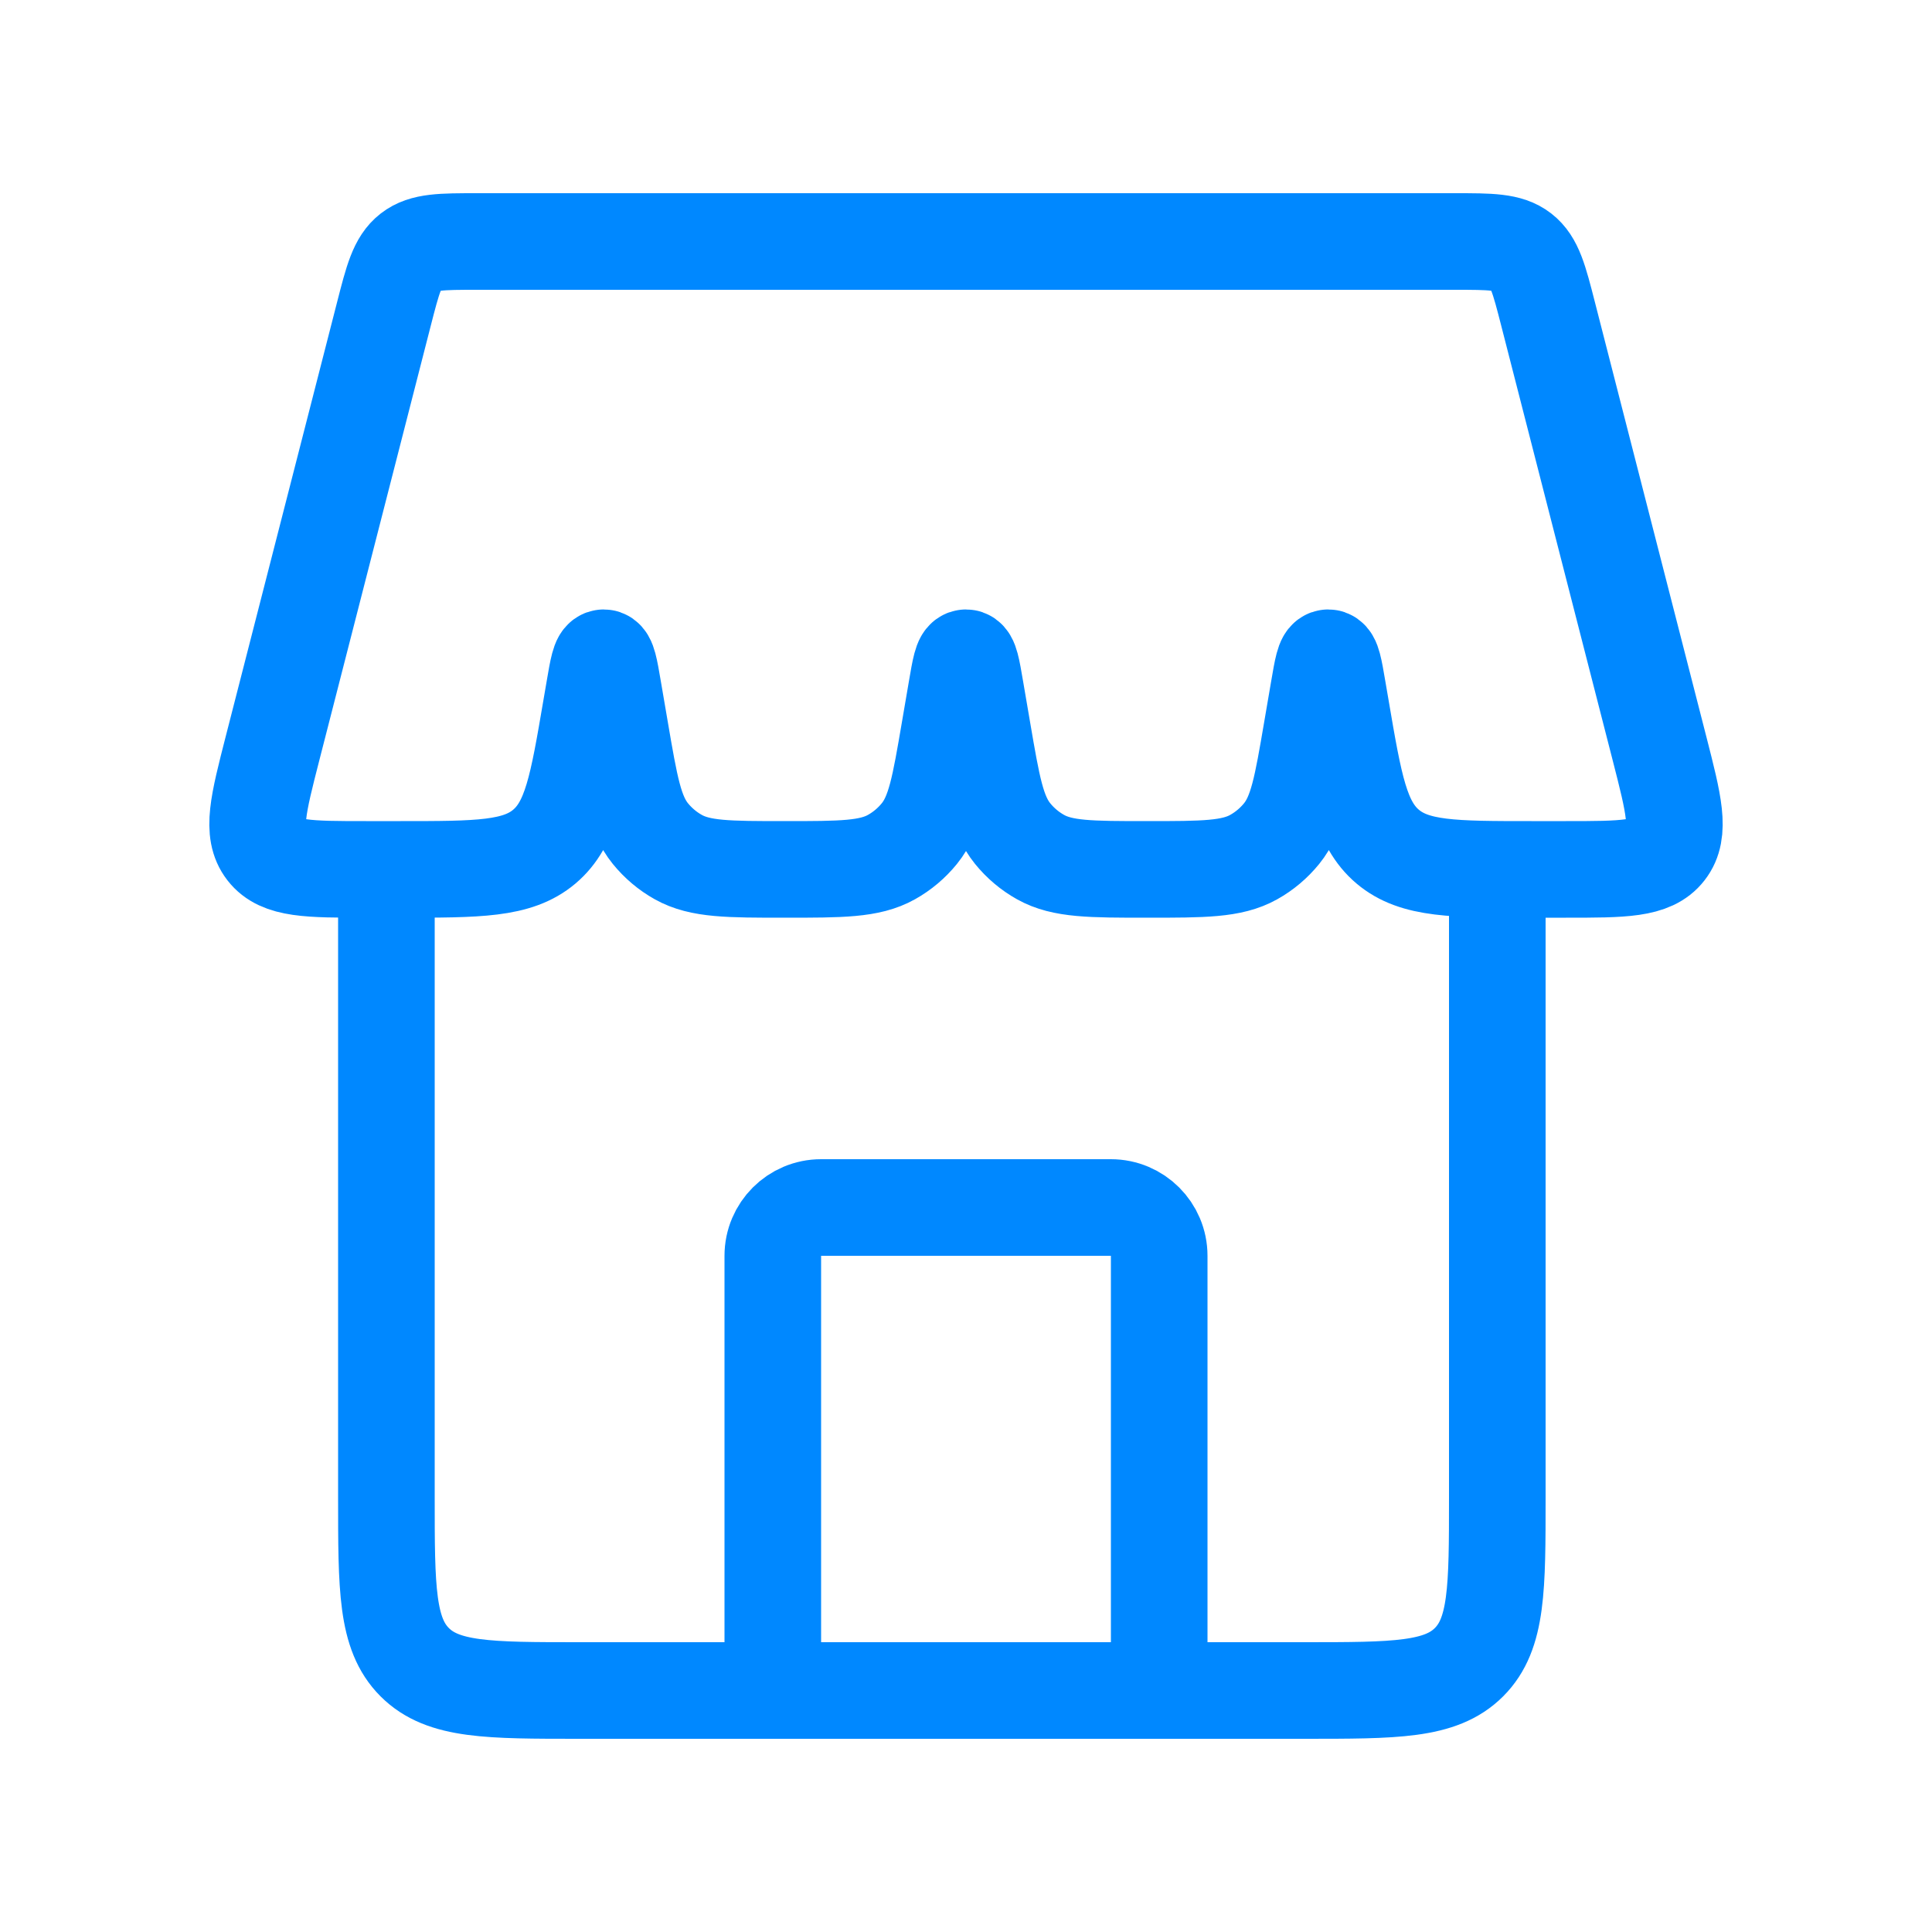
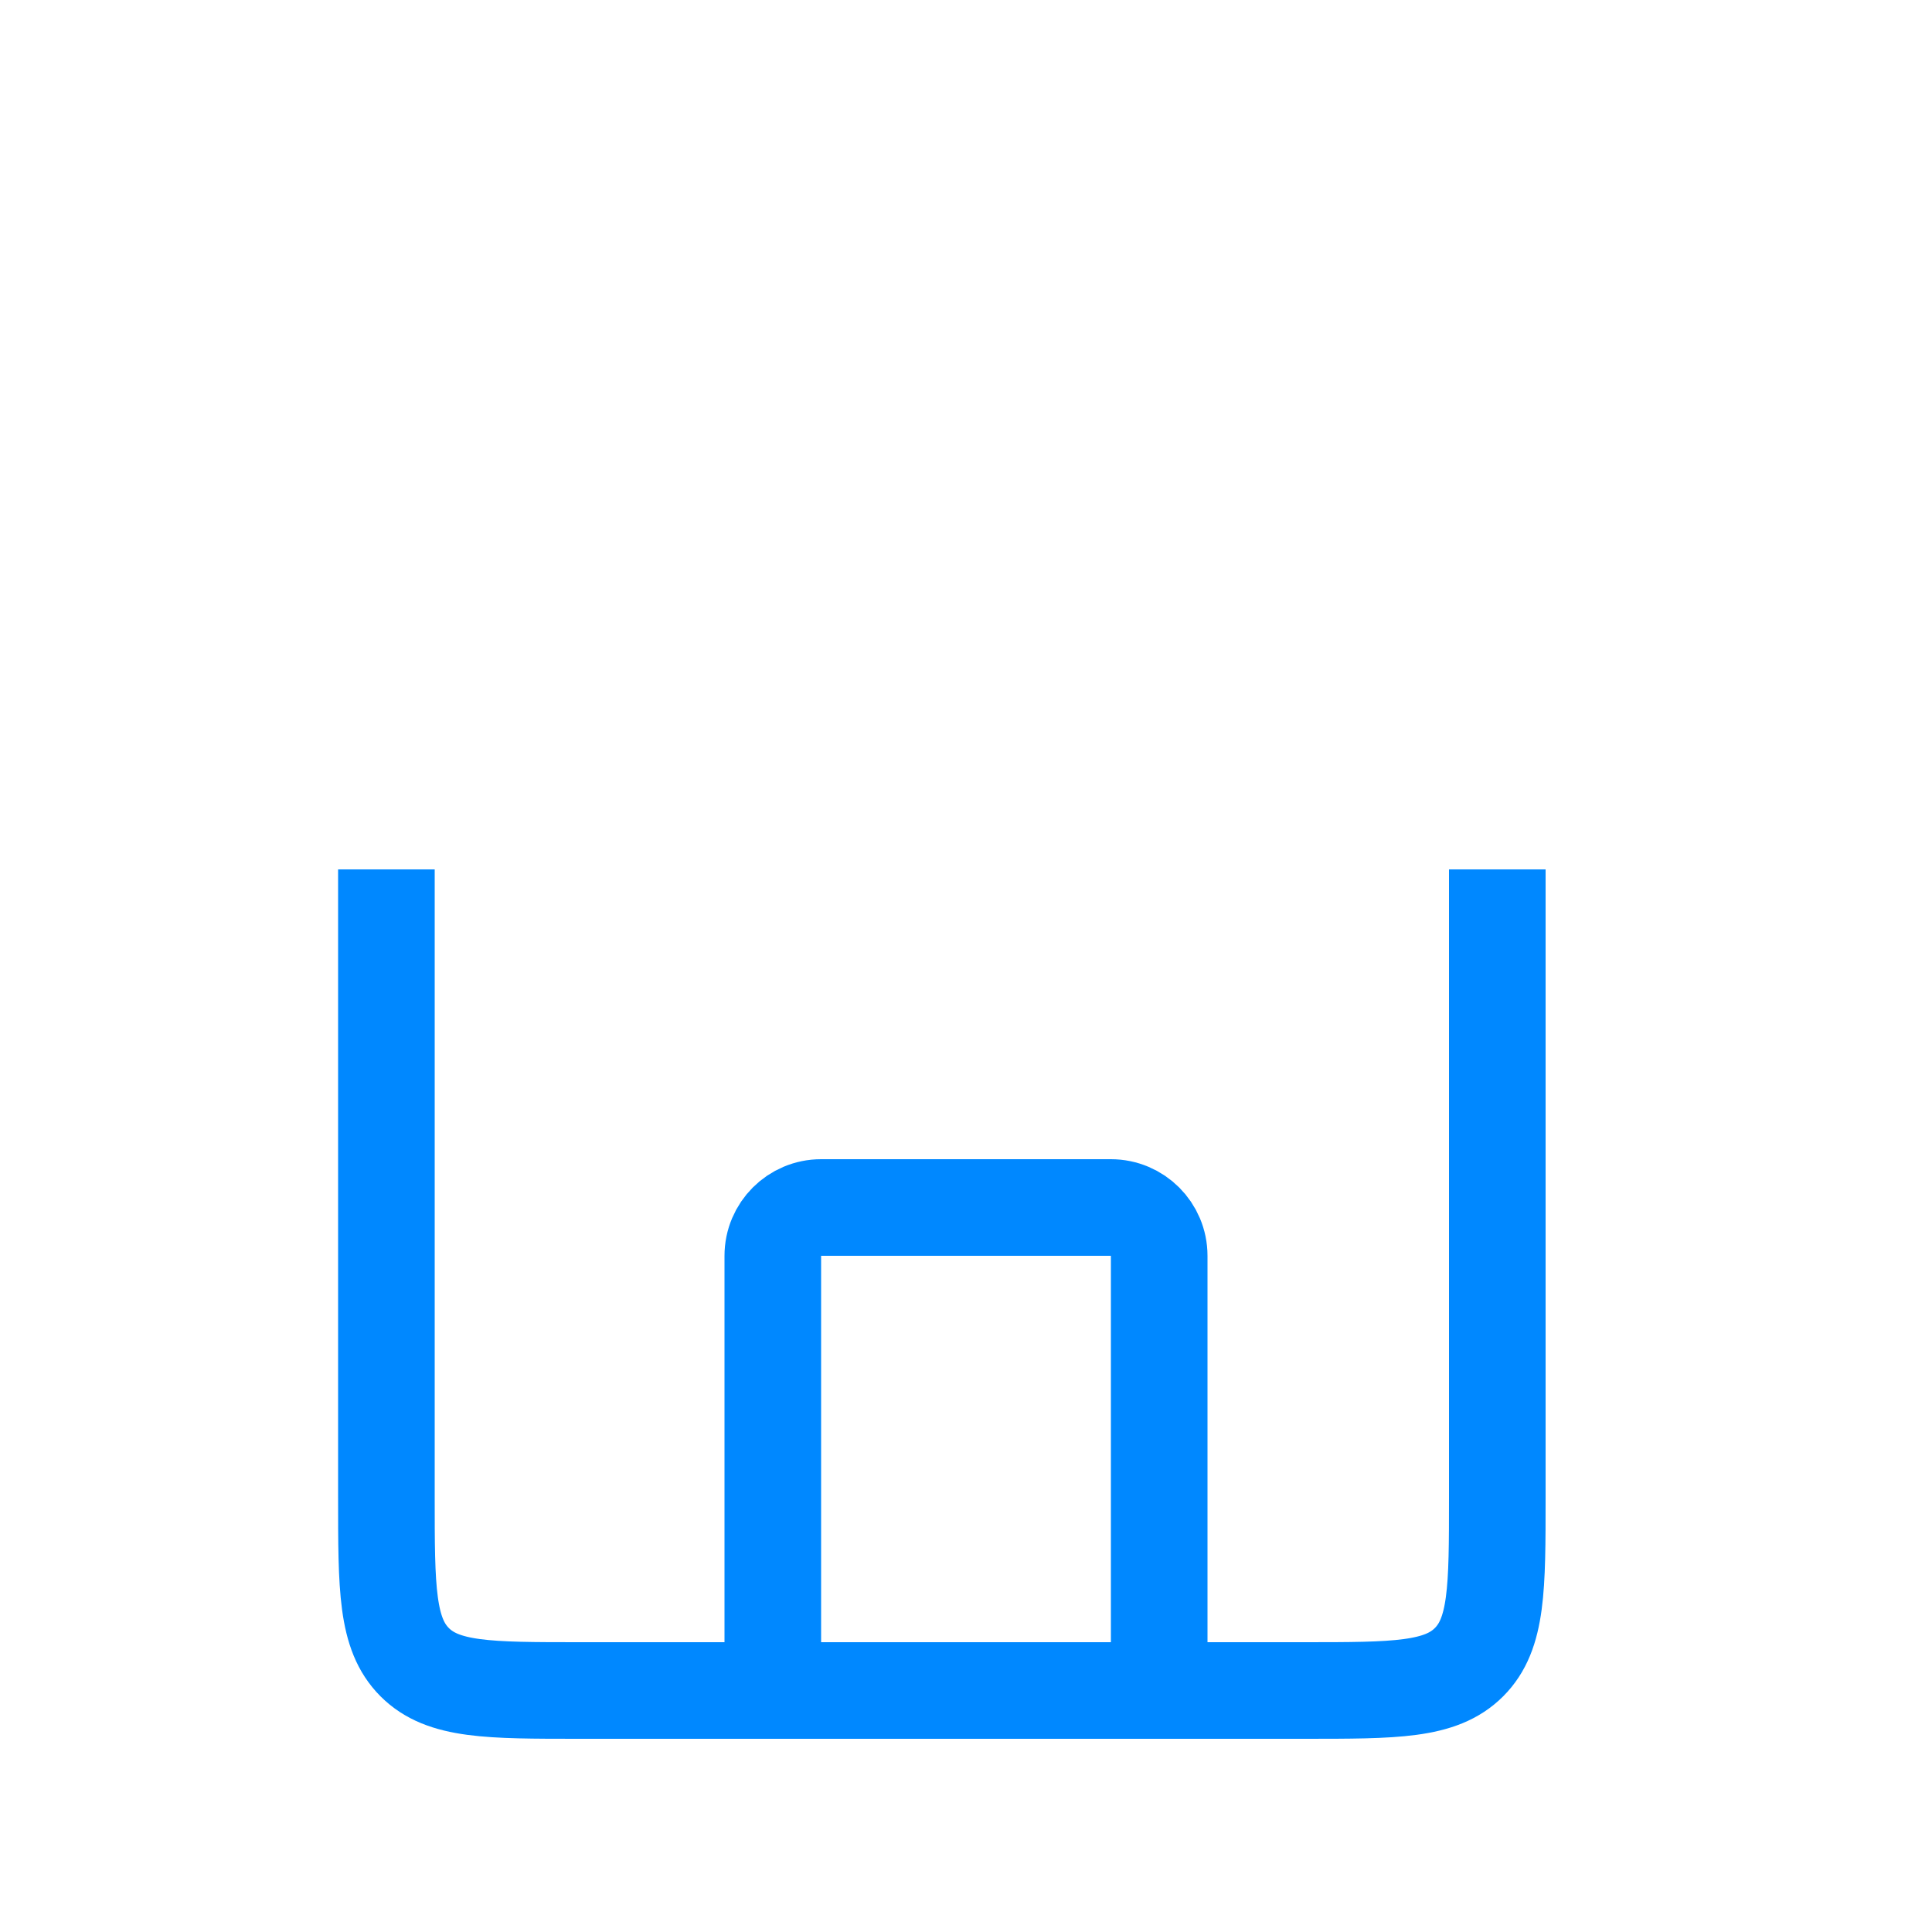
<svg xmlns="http://www.w3.org/2000/svg" width="40" height="40" viewBox="0 0 40 40" fill="none">
  <path d="M24 35V26C24 25.448 23.552 25 23 25H17C16.448 25 16 25.448 16 26V35" stroke="#0088FF" stroke-width="2" stroke-linecap="round" stroke-linejoin="round" />
  <path d="M8 18V31C8 32.886 8 33.828 8.586 34.414C9.172 35 10.114 35 12 35H27C28.886 35 29.828 35 30.414 34.414C31 33.828 31 32.886 31 31V18" stroke="#0088FF" stroke-width="2" />
-   <path d="M7.948 6.503C8.133 5.781 8.226 5.42 8.496 5.21C8.767 5 9.14 5 9.885 5H30.115C30.86 5 31.233 5 31.504 5.21C31.774 5.42 31.867 5.781 32.052 6.503L34.36 15.503C34.654 16.652 34.802 17.226 34.501 17.613C34.201 18 33.608 18 32.422 18H31.708C30.096 18 29.29 18 28.731 17.529C28.172 17.057 28.036 16.263 27.765 14.674L27.697 14.278C27.622 13.838 27.584 13.618 27.5 13.618C27.416 13.618 27.378 13.838 27.303 14.278L27.158 15.125C26.961 16.276 26.863 16.852 26.535 17.258C26.375 17.455 26.179 17.621 25.957 17.745C25.502 18 24.918 18 23.75 18C22.582 18 21.998 18 21.543 17.745C21.321 17.621 21.125 17.455 20.965 17.258C20.637 16.852 20.539 16.276 20.342 15.125L20.197 14.278C20.122 13.838 20.084 13.618 20 13.618C19.916 13.618 19.878 13.838 19.803 14.278L19.658 15.125C19.461 16.276 19.363 16.852 19.035 17.258C18.875 17.455 18.679 17.621 18.457 17.745C18.002 18 17.418 18 16.25 18C15.082 18 14.498 18 14.043 17.745C13.821 17.621 13.625 17.455 13.465 17.258C13.137 16.852 13.039 16.276 12.842 15.125L12.697 14.278C12.622 13.838 12.584 13.618 12.5 13.618C12.416 13.618 12.378 13.838 12.303 14.278L12.235 14.674C11.964 16.263 11.828 17.057 11.269 17.529C10.71 18 9.904 18 8.292 18H7.578C6.392 18 5.799 18 5.499 17.613C5.198 17.226 5.346 16.652 5.64 15.503L7.948 6.503Z" stroke="#0088FF" stroke-width="2" />
</svg>